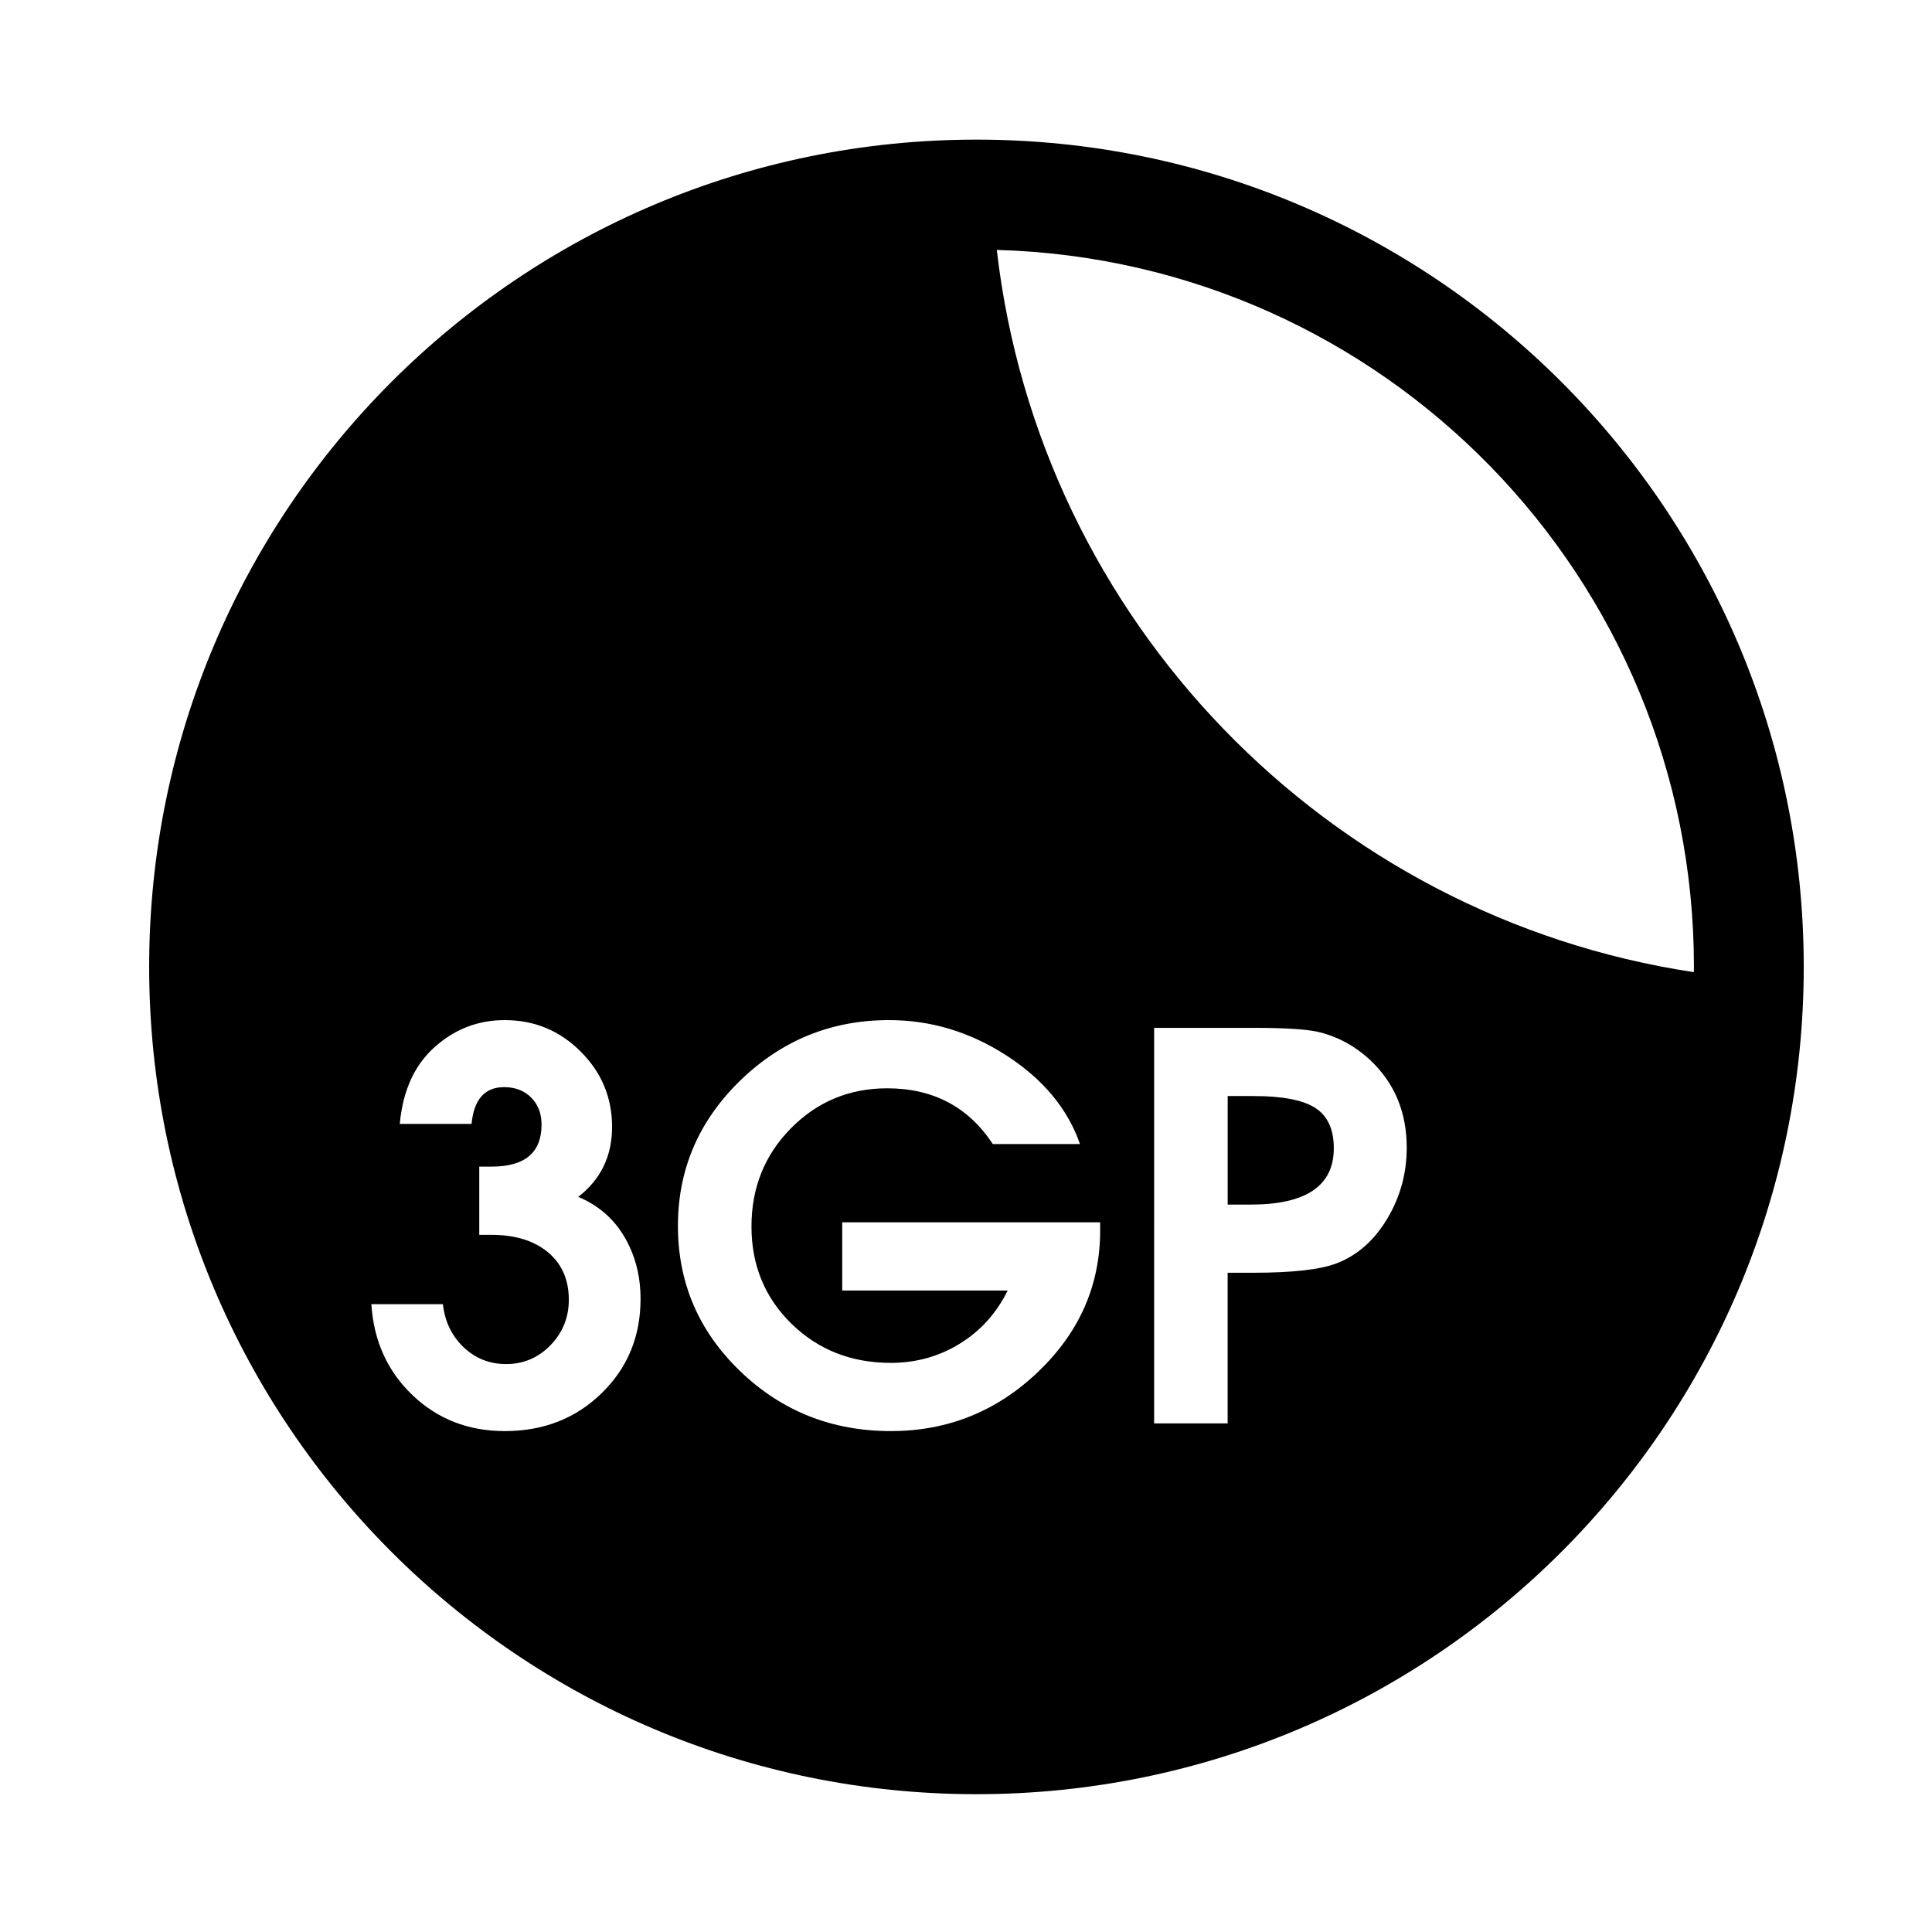
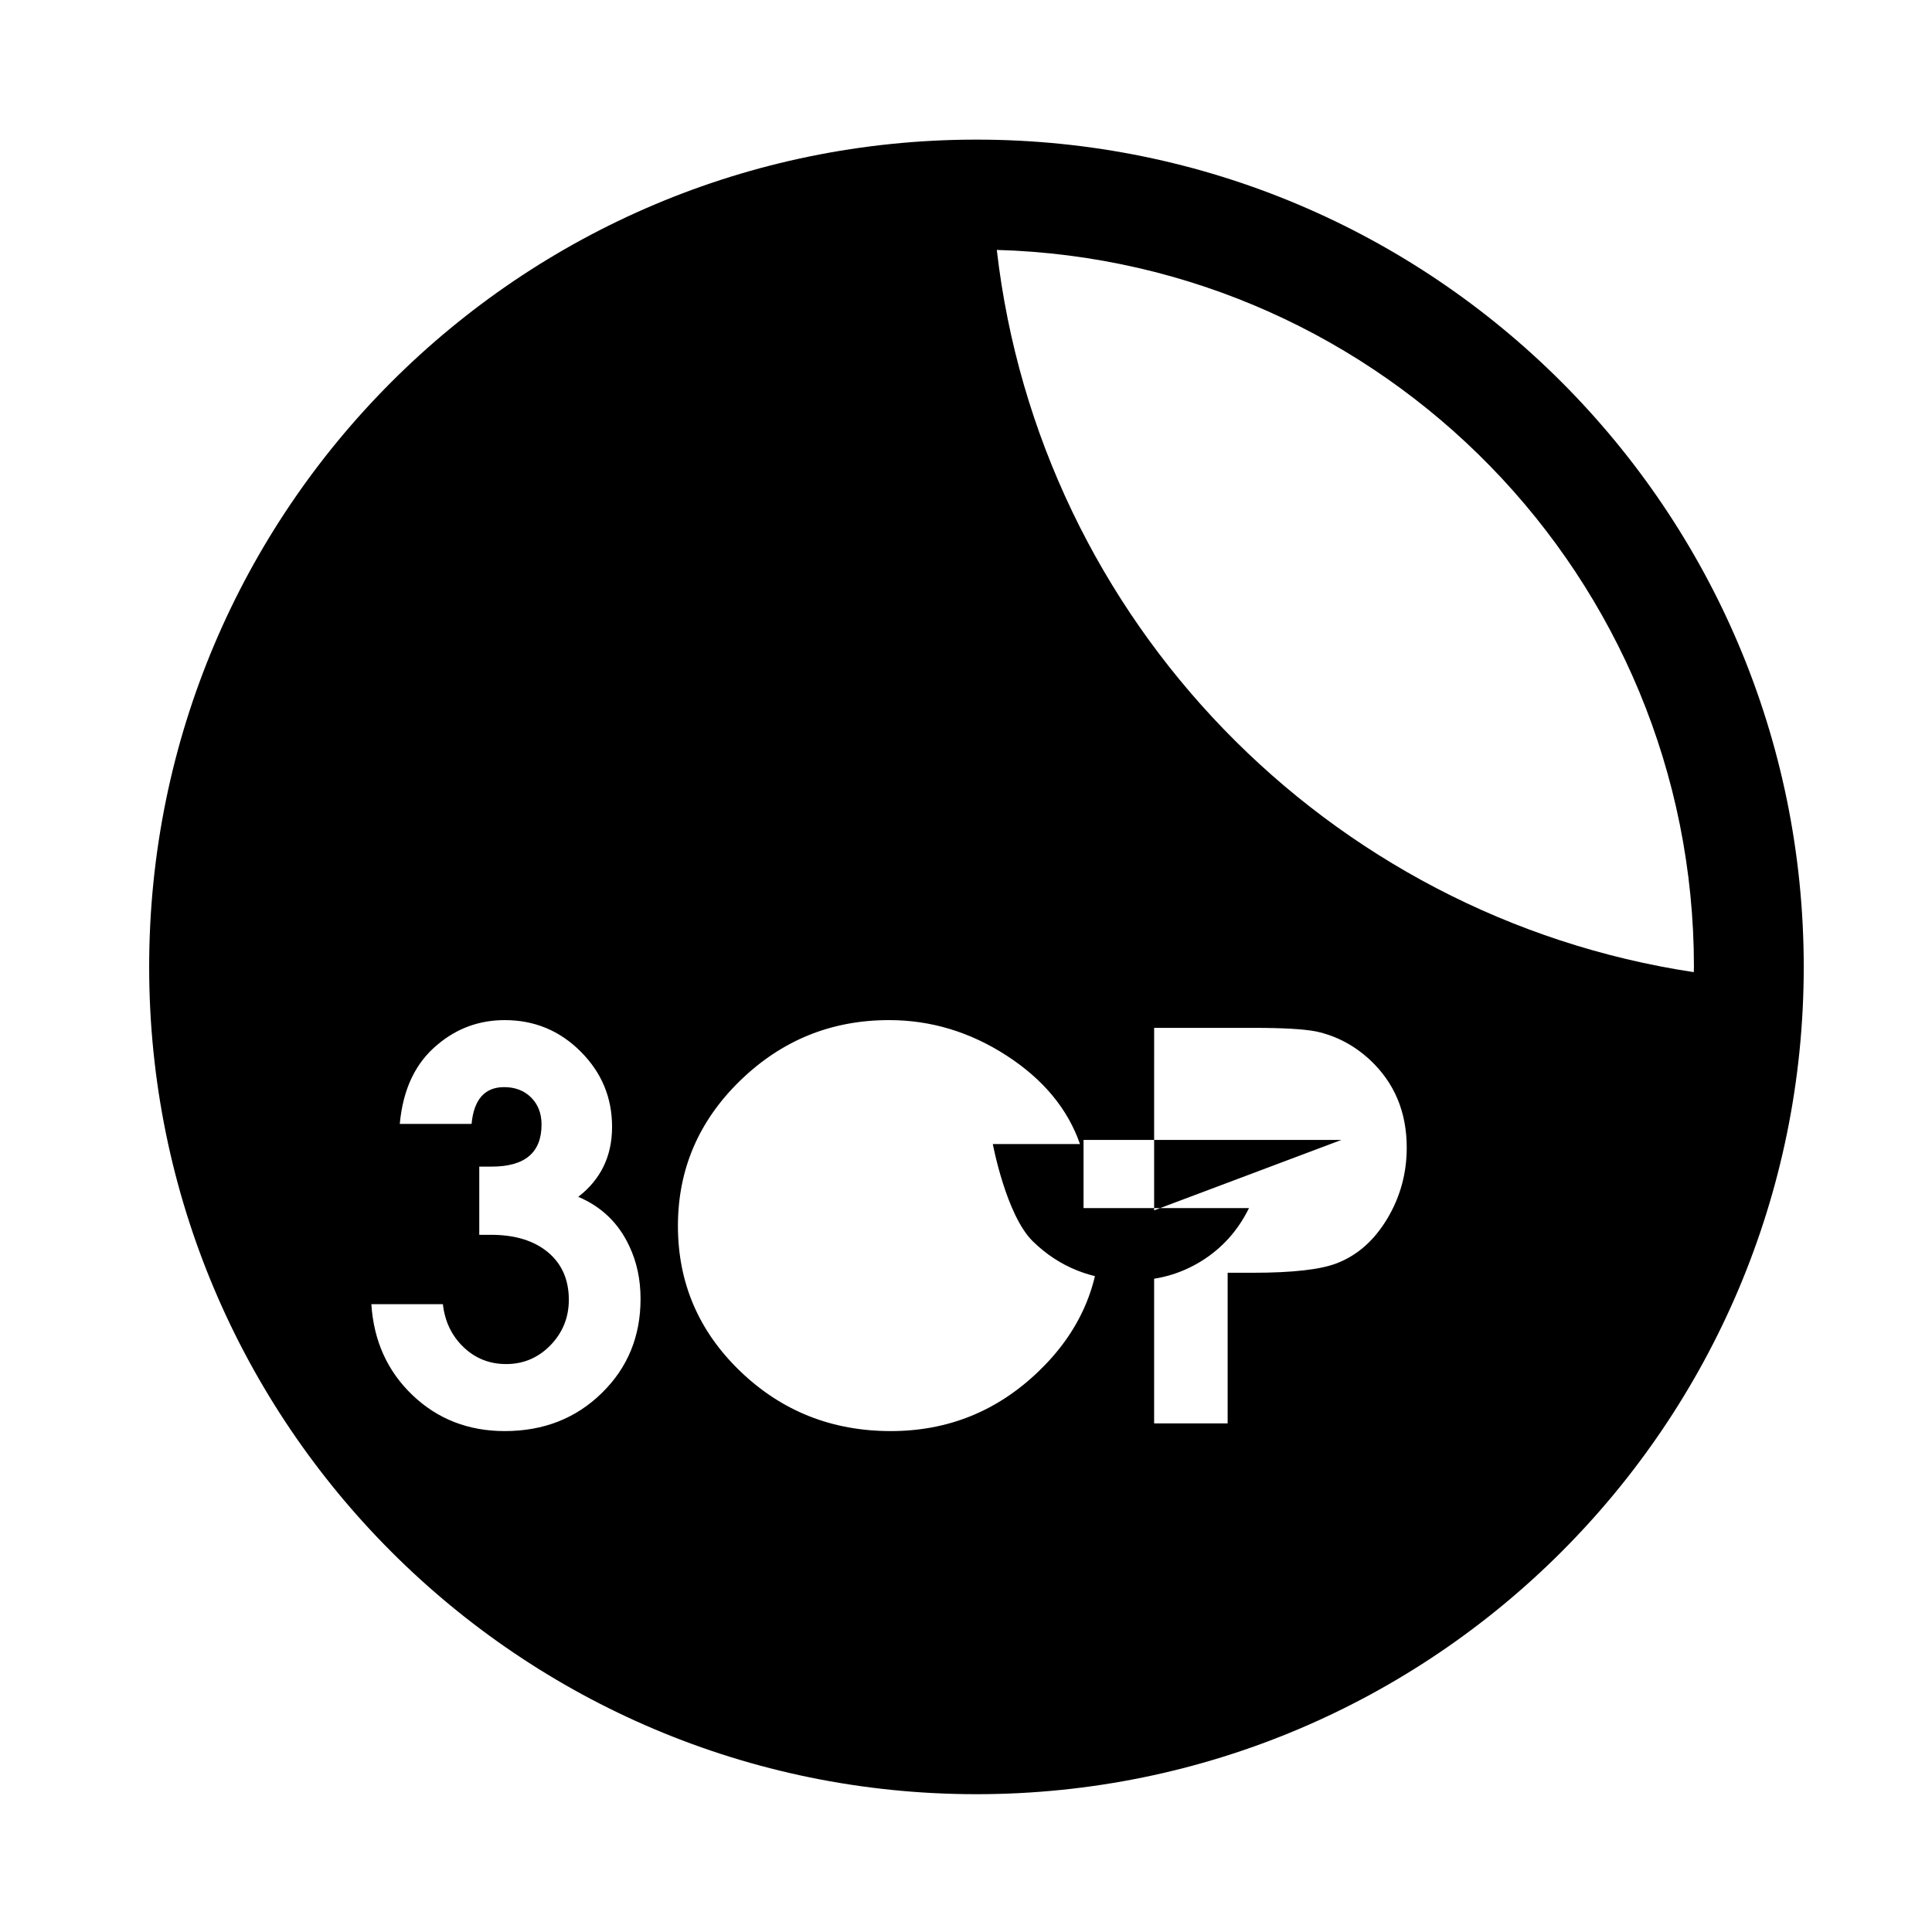
<svg xmlns="http://www.w3.org/2000/svg" fill="#000000" width="800px" height="800px" version="1.1" viewBox="144 144 512 512">
  <g>
-     <path d="m402.77 181c-121.09 0-219.24 98.152-219.24 219.24 0 121.08 98.152 219.24 219.24 219.24 121.07 0 219.24-98.16 219.24-219.24 0-121.09-98.168-219.24-219.24-219.24zm-99.309 332.19c-6.859 6.707-15.422 10.062-25.691 10.062-9.637 0-17.785-3.172-24.438-9.512-6.652-6.34-10.289-14.379-10.918-24.117h18.957c0.523 4.606 2.352 8.402 5.484 11.395 3.125 2.984 6.891 4.473 11.281 4.473 4.59 0 8.516-1.668 11.754-4.996 3.231-3.344 4.856-7.359 4.856-12.051 0-5.32-1.855-9.516-5.543-12.598-3.703-3.066-8.723-4.609-15.07-4.609h-3.121v-18.074h3.305c8.797 0 13.199-3.715 13.199-11.156 0-2.93-0.926-5.32-2.754-7.152-1.832-1.832-4.223-2.754-7.156-2.754-5.137 0-8.02 3.25-8.637 9.746h-19.023c0.84-9.223 4.188-16.246 10.062-21.062 5.121-4.297 11.047-6.445 17.754-6.445 7.856 0 14.566 2.777 20.117 8.328 5.559 5.555 8.328 12.203 8.328 19.961 0 7.754-2.988 13.934-8.961 18.543 6.188 2.621 10.688 6.973 13.516 13.043 1.996 4.191 2.992 8.859 2.992 13.988 0.008 9.961-3.426 18.289-10.293 24.988zm132.09-43.055c0 14.453-5.473 26.926-16.422 37.398-10.949 10.48-23.961 15.719-39.051 15.719-15.613 0-28.918-5.289-39.918-15.871-10.996-10.582-16.5-23.414-16.5-38.508 0-14.98 5.504-27.812 16.5-38.504 11.004-10.684 24.148-16.031 39.449-16.031 11.109 0 21.5 3.144 31.191 9.43 9.684 6.281 16.164 14.094 19.41 23.418h-23.102c-6.496-9.852-15.816-14.773-27.973-14.773-10.051 0-18.57 3.539-25.539 10.609-6.965 7.07-10.445 15.742-10.445 26.008s3.535 18.859 10.605 25.777c7.066 6.906 15.848 10.367 26.32 10.367 6.707 0 12.812-1.703 18.316-5.106 5.5-3.406 9.707-8.09 12.648-14.062h-43.844v-18.074h68.352zm76.07-3.144c-3.457 5.766-7.918 9.695-13.363 11.789-4.301 1.676-11.73 2.516-22.312 2.516h-6.606v39.918h-19.484l0.004-104.82h26.402c7.754 0 13.25 0.316 16.496 0.945 5.348 1.152 10.117 3.672 14.305 7.543 6.496 6.082 9.738 13.836 9.738 23.262 0 6.809-1.723 13.086-5.18 18.852zm-103.46-256.76c102.52 2.859 184.75 86.797 184.75 190 0 0.465-0.023 0.93-0.039 1.398-97.176-14.68-173.39-93.16-184.71-191.4z" />
-     <path d="m492.61 437.64c-3.254-2.117-8.707-3.176-16.344-3.176h-6.918v28.762h6.129c14.668 0 21.996-4.981 21.996-14.934 0.004-4.984-1.621-8.535-4.863-10.652z" />
+     <path d="m402.77 181c-121.09 0-219.24 98.152-219.24 219.24 0 121.08 98.152 219.24 219.24 219.24 121.07 0 219.24-98.16 219.24-219.24 0-121.09-98.168-219.24-219.24-219.24zm-99.309 332.19c-6.859 6.707-15.422 10.062-25.691 10.062-9.637 0-17.785-3.172-24.438-9.512-6.652-6.34-10.289-14.379-10.918-24.117h18.957c0.523 4.606 2.352 8.402 5.484 11.395 3.125 2.984 6.891 4.473 11.281 4.473 4.59 0 8.516-1.668 11.754-4.996 3.231-3.344 4.856-7.359 4.856-12.051 0-5.32-1.855-9.516-5.543-12.598-3.703-3.066-8.723-4.609-15.07-4.609h-3.121v-18.074h3.305c8.797 0 13.199-3.715 13.199-11.156 0-2.93-0.926-5.32-2.754-7.152-1.832-1.832-4.223-2.754-7.156-2.754-5.137 0-8.02 3.25-8.637 9.746h-19.023c0.84-9.223 4.188-16.246 10.062-21.062 5.121-4.297 11.047-6.445 17.754-6.445 7.856 0 14.566 2.777 20.117 8.328 5.559 5.555 8.328 12.203 8.328 19.961 0 7.754-2.988 13.934-8.961 18.543 6.188 2.621 10.688 6.973 13.516 13.043 1.996 4.191 2.992 8.859 2.992 13.988 0.008 9.961-3.426 18.289-10.293 24.988zm132.09-43.055c0 14.453-5.473 26.926-16.422 37.398-10.949 10.48-23.961 15.719-39.051 15.719-15.613 0-28.918-5.289-39.918-15.871-10.996-10.582-16.5-23.414-16.5-38.508 0-14.98 5.504-27.812 16.5-38.504 11.004-10.684 24.148-16.031 39.449-16.031 11.109 0 21.5 3.144 31.191 9.43 9.684 6.281 16.164 14.094 19.41 23.418h-23.102s3.535 18.859 10.605 25.777c7.066 6.906 15.848 10.367 26.32 10.367 6.707 0 12.812-1.703 18.316-5.106 5.5-3.406 9.707-8.09 12.648-14.062h-43.844v-18.074h68.352zm76.07-3.144c-3.457 5.766-7.918 9.695-13.363 11.789-4.301 1.676-11.73 2.516-22.312 2.516h-6.606v39.918h-19.484l0.004-104.82h26.402c7.754 0 13.25 0.316 16.496 0.945 5.348 1.152 10.117 3.672 14.305 7.543 6.496 6.082 9.738 13.836 9.738 23.262 0 6.809-1.723 13.086-5.18 18.852zm-103.46-256.76c102.52 2.859 184.75 86.797 184.75 190 0 0.465-0.023 0.93-0.039 1.398-97.176-14.68-173.39-93.16-184.71-191.4z" />
  </g>
</svg>